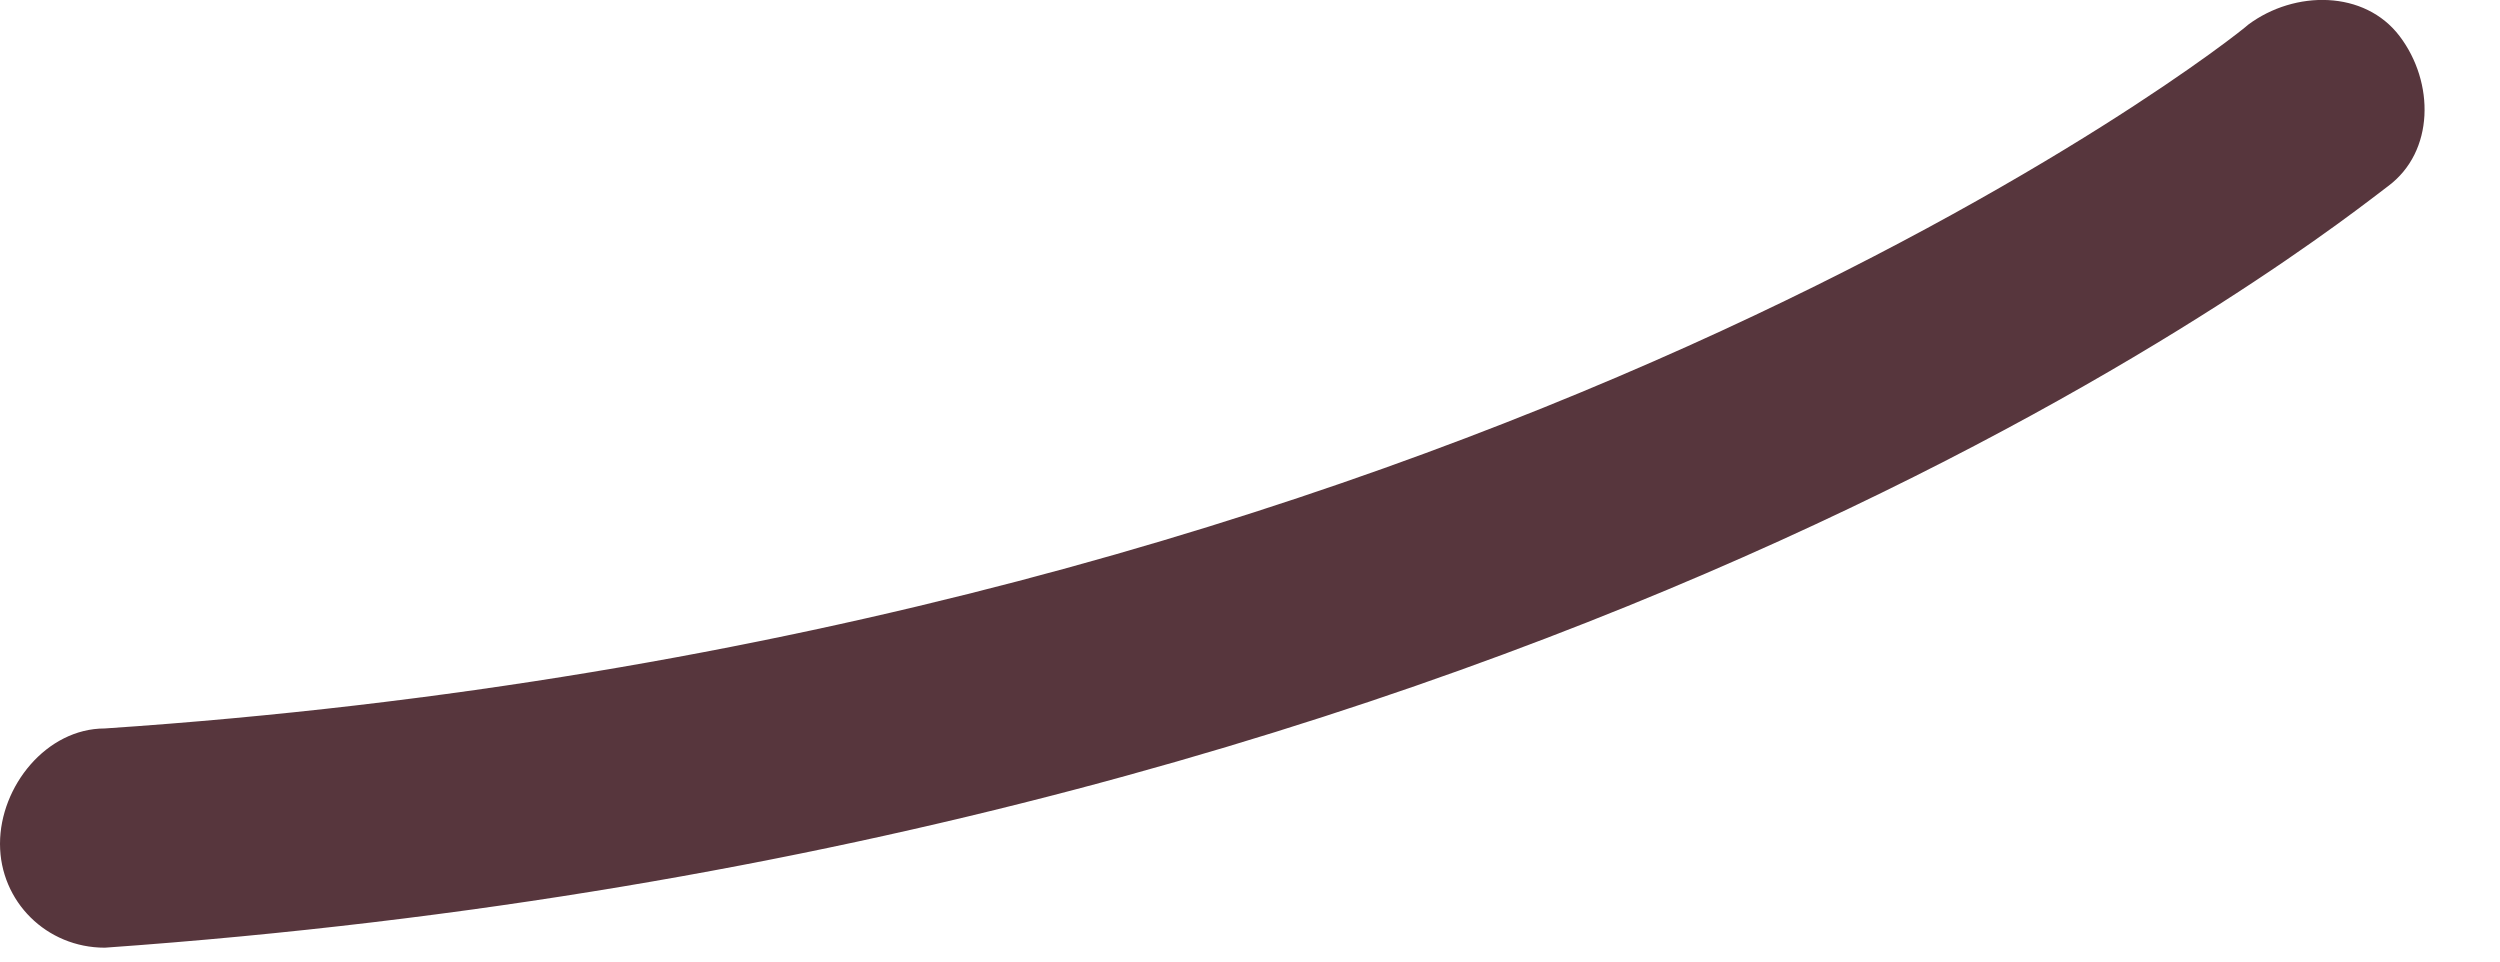
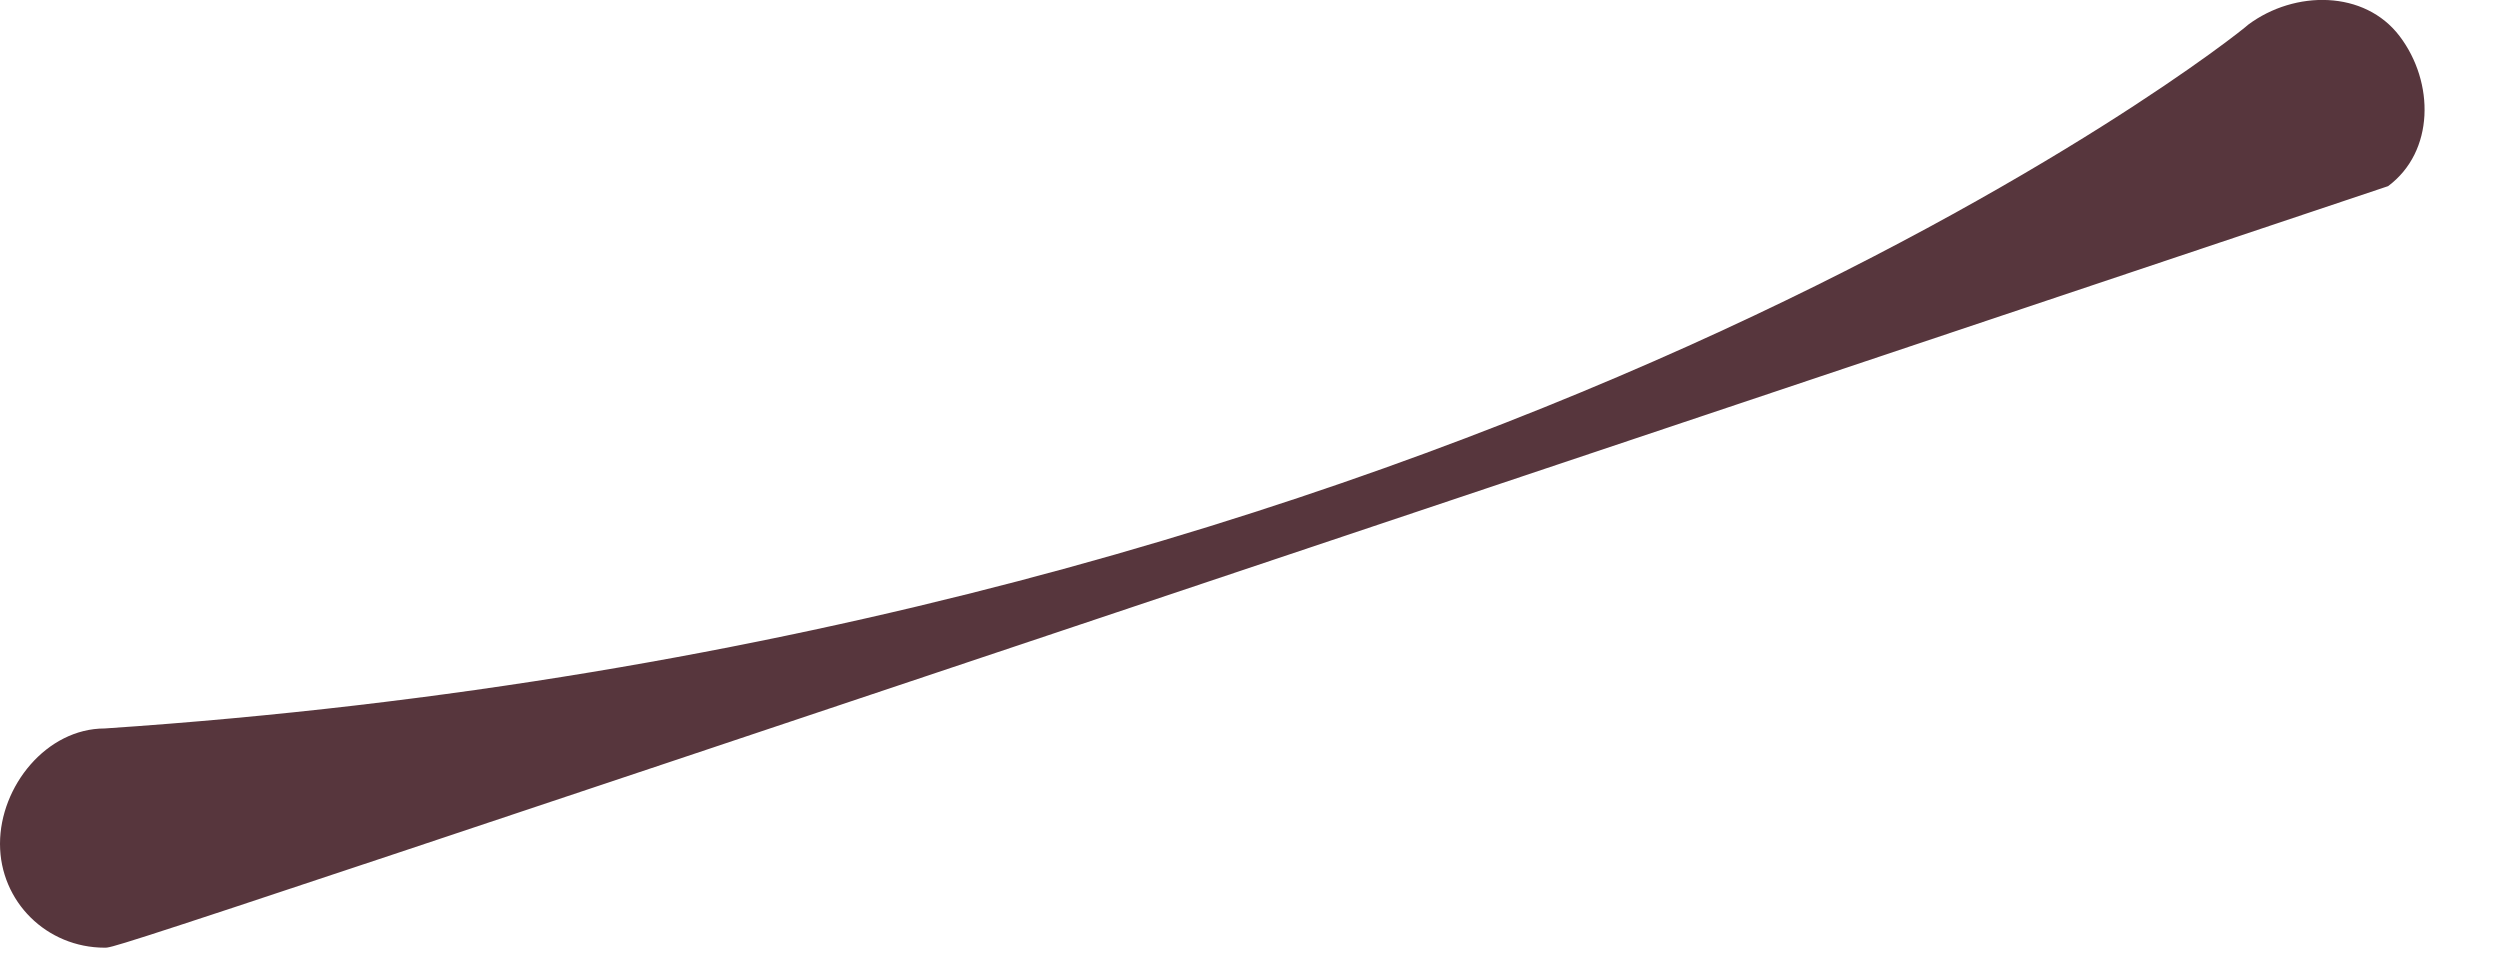
<svg xmlns="http://www.w3.org/2000/svg" fill="none" height="100%" overflow="visible" preserveAspectRatio="none" style="display: block;" viewBox="0 0 13 5" width="100%">
-   <path d="M0.545 4.928C0.242 4.928 0 4.688 0 4.388C0 4.088 0.242 3.788 0.545 3.788C7.693 3.308 11.63 0.188 11.691 0.128C11.933 -0.052 12.296 -0.052 12.478 0.188C12.66 0.428 12.66 0.788 12.418 0.968C12.175 1.148 8.177 4.388 0.545 4.928C0.606 4.928 0.606 4.928 0.545 4.928Z" fill="#57363D" id="Vector" />
+   <path d="M0.545 4.928C0.242 4.928 0 4.688 0 4.388C0 4.088 0.242 3.788 0.545 3.788C7.693 3.308 11.63 0.188 11.691 0.128C11.933 -0.052 12.296 -0.052 12.478 0.188C12.66 0.428 12.66 0.788 12.418 0.968C0.606 4.928 0.606 4.928 0.545 4.928Z" fill="#57363D" id="Vector" />
</svg>